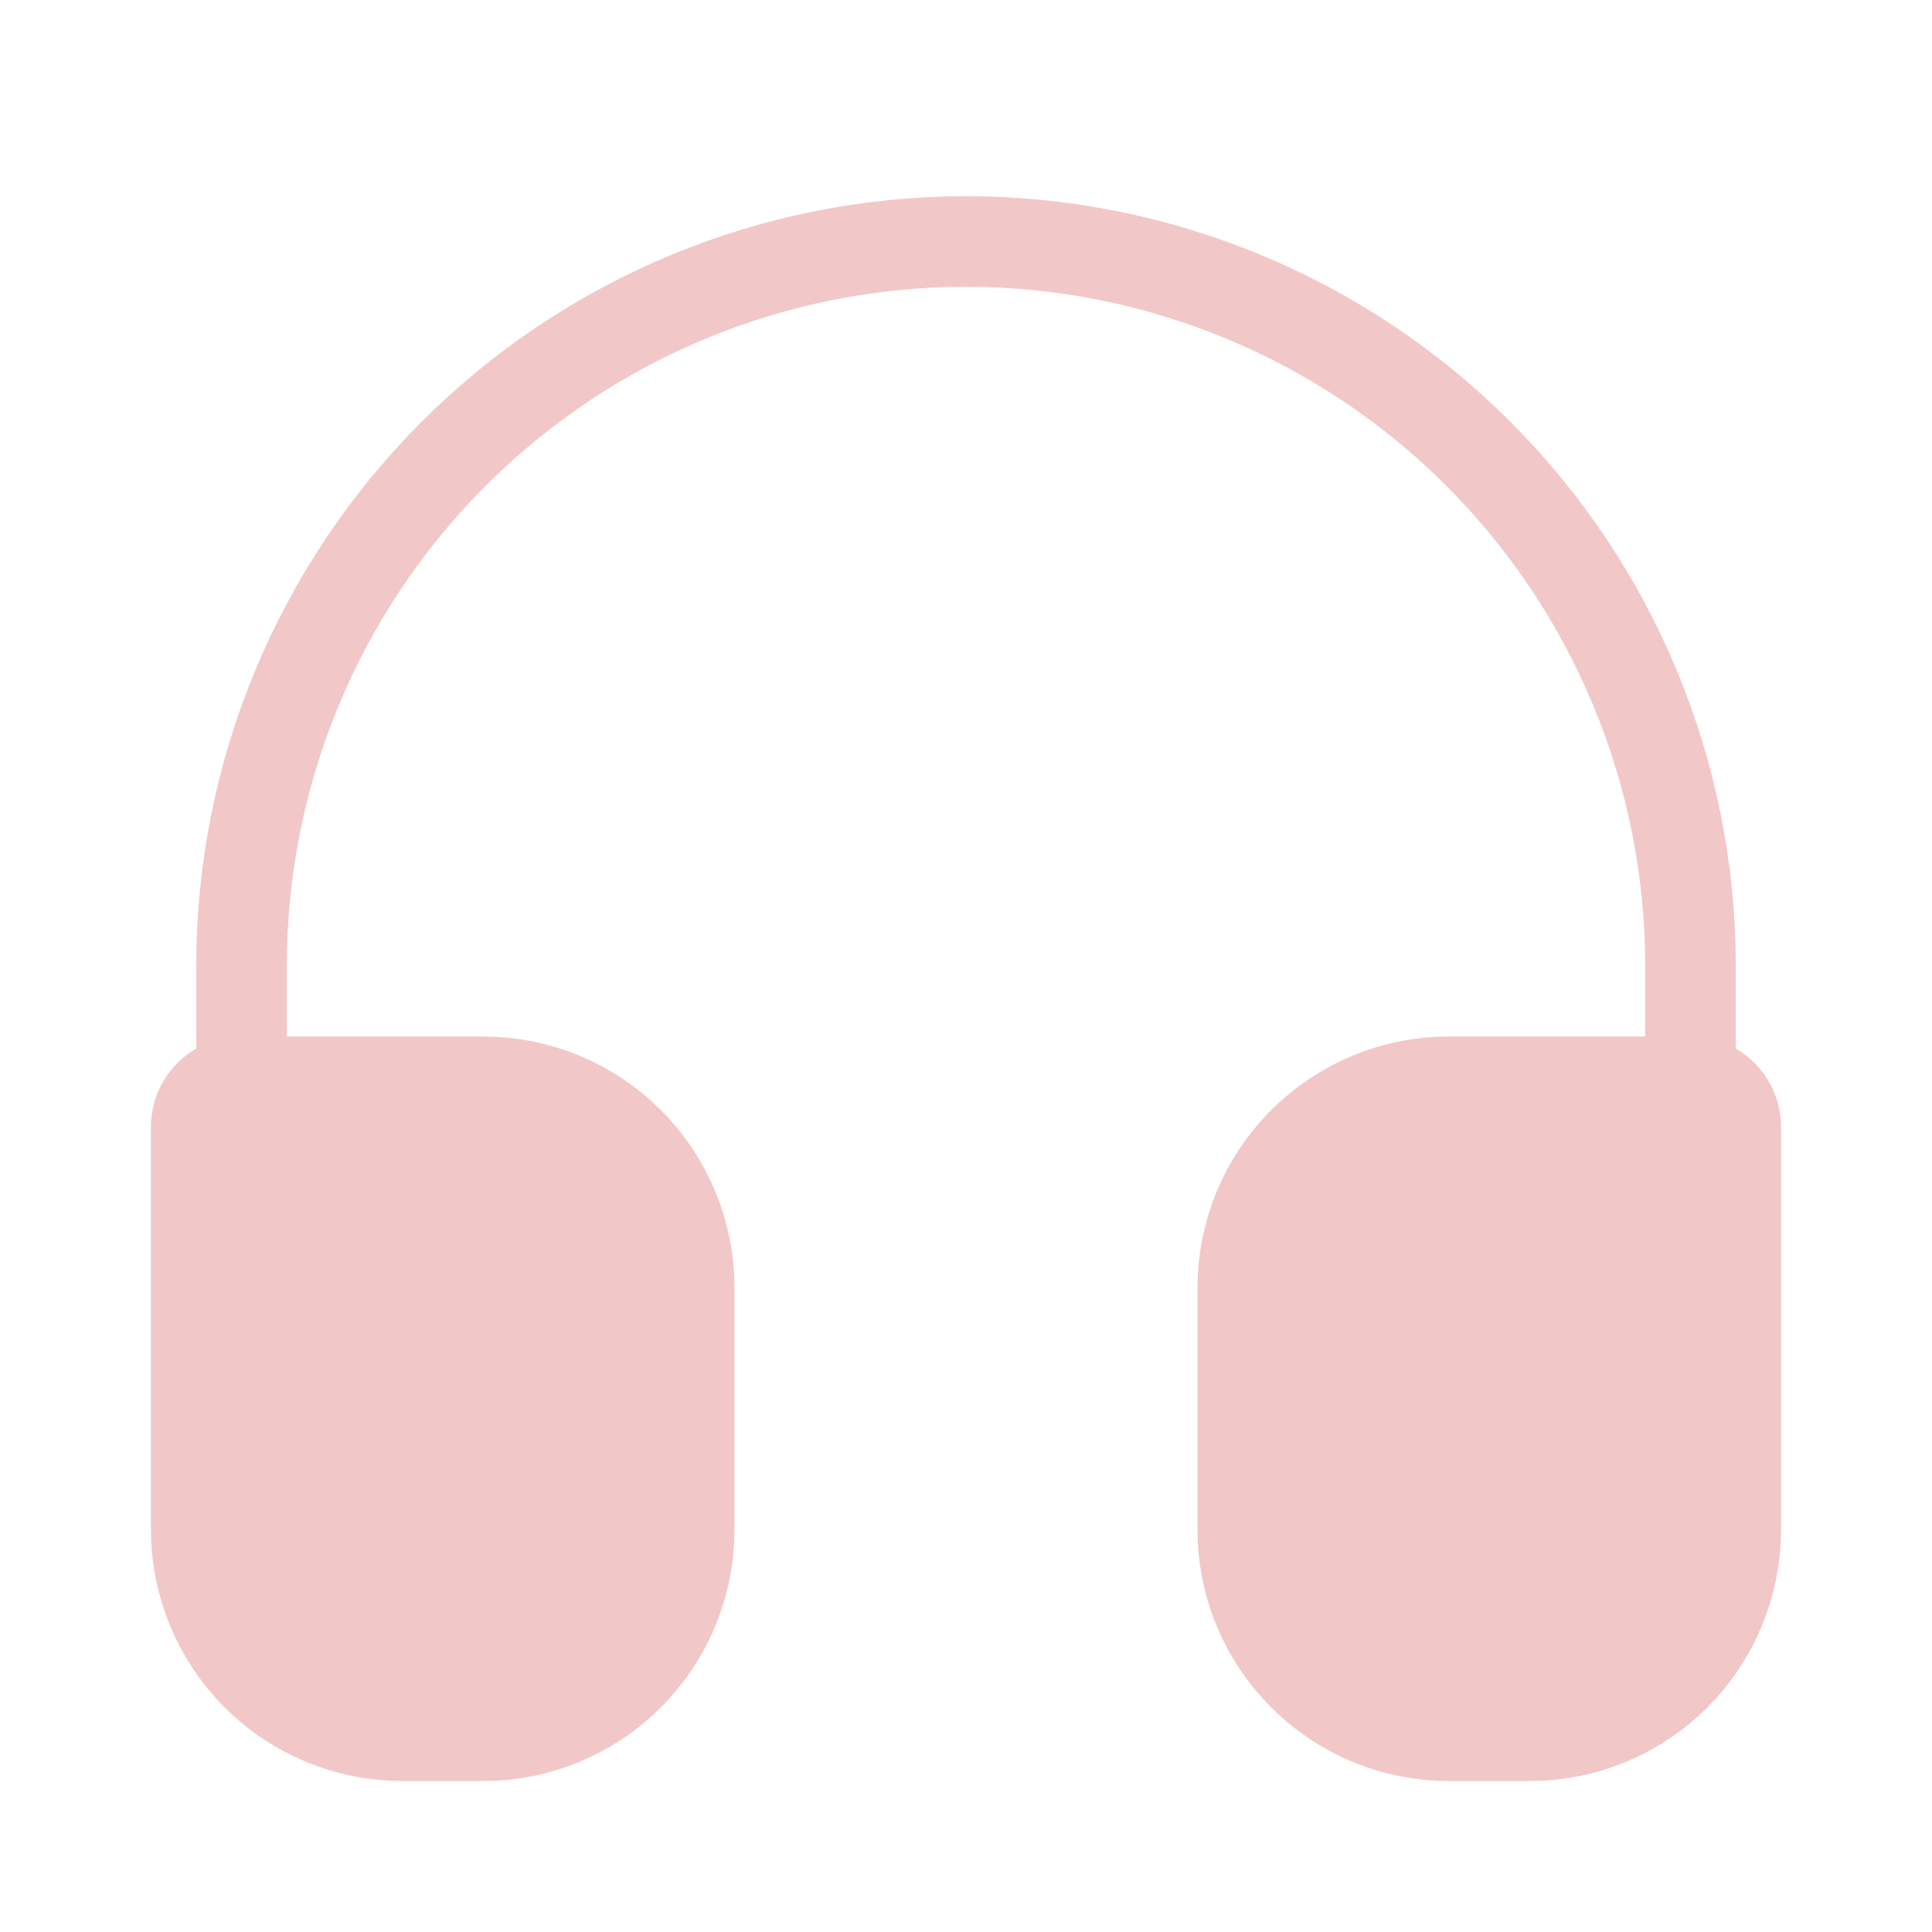
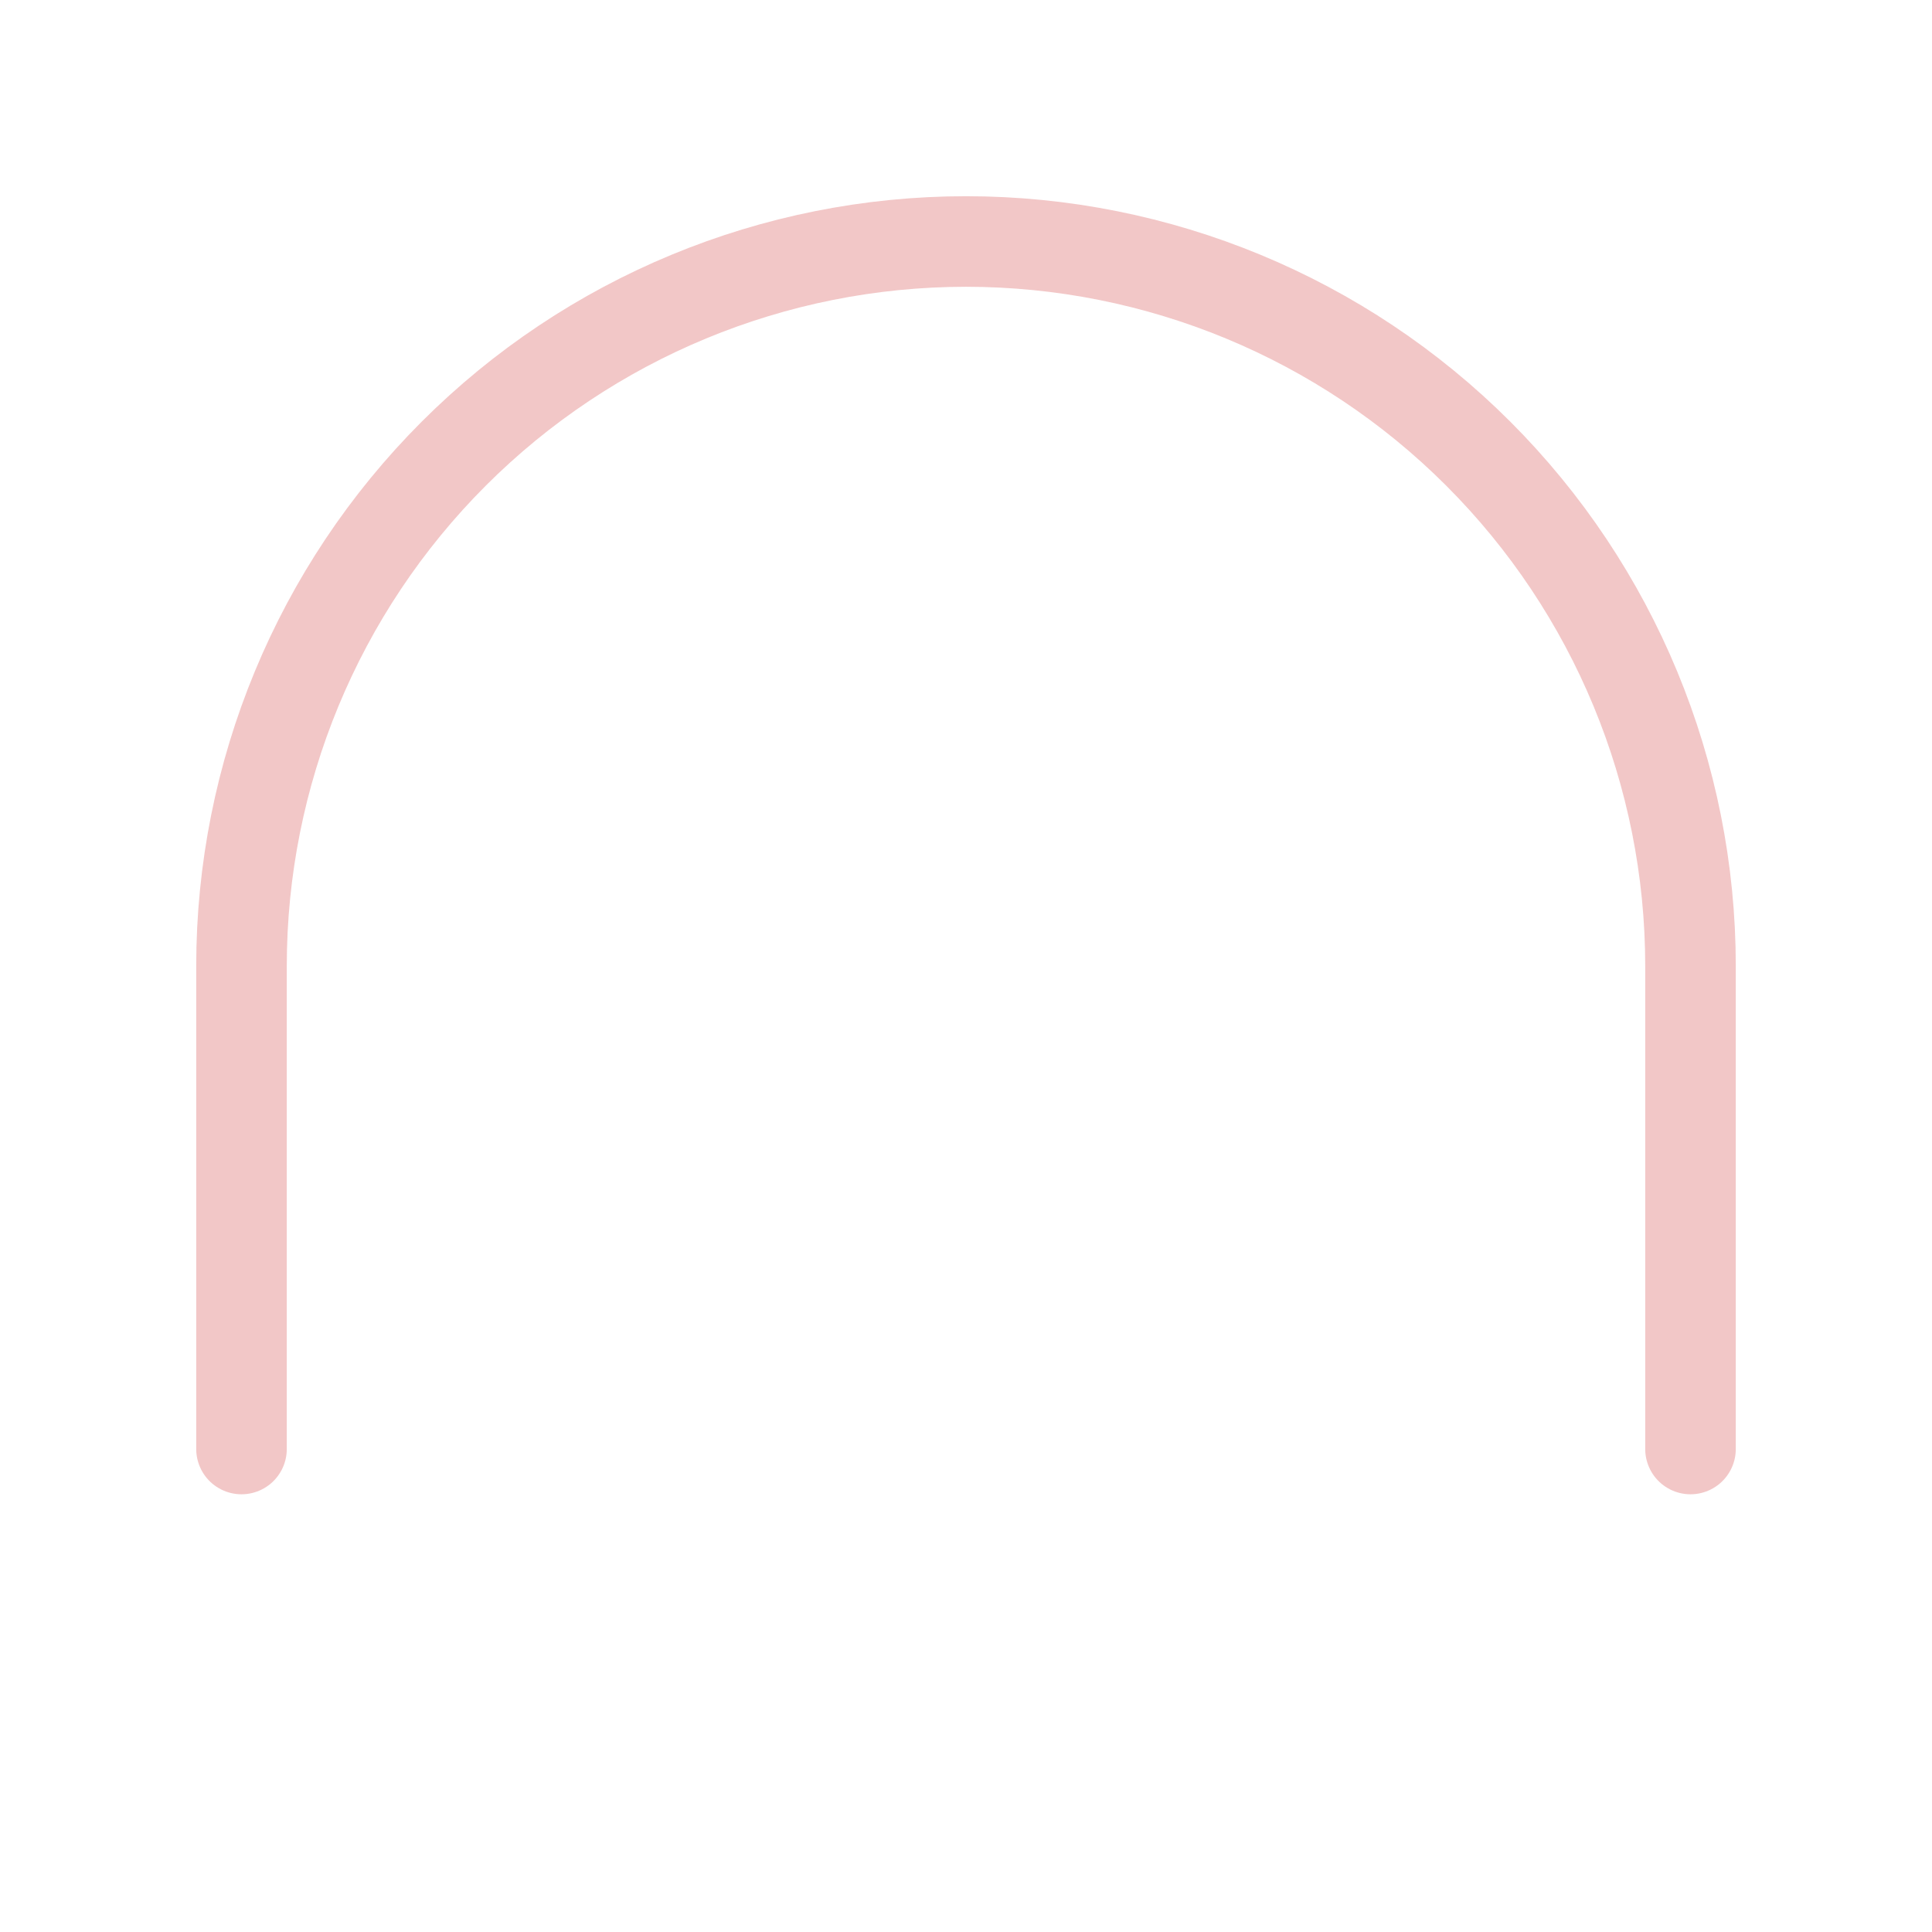
<svg xmlns="http://www.w3.org/2000/svg" width="40" height="40" viewBox="0 0 40 40" fill="none">
  <path d="M5 30V20C5 16.022 6.58 12.207 9.393 9.394C12.206 6.58 16.022 5 20 5C23.978 5 27.794 6.58 30.607 9.394C33.42 12.207 35 16.022 35 20V30" stroke="#F2C7C7" stroke-width="1.875" stroke-linecap="round" stroke-linejoin="round" />
-   <path d="M35 31.667C35 32.551 34.649 33.399 34.024 34.024C33.399 34.649 32.551 35 31.667 35H30C29.116 35 28.268 34.649 27.643 34.024C27.018 33.399 26.667 32.551 26.667 31.667V26.667C26.667 25.783 27.018 24.935 27.643 24.31C28.268 23.685 29.116 23.334 30 23.334H35V31.667ZM5 31.667C5 32.551 5.351 33.399 5.976 34.024C6.601 34.649 7.449 35 8.333 35H10C10.884 35 11.732 34.649 12.357 34.024C12.982 33.399 13.333 32.551 13.333 31.667V26.667C13.333 25.783 12.982 24.935 12.357 24.31C11.732 23.685 10.884 23.334 10 23.334H5V31.667Z" fill="#F2C7C7" stroke="#F2C7C7" stroke-width="3.75" stroke-linecap="round" stroke-linejoin="round" />
</svg>